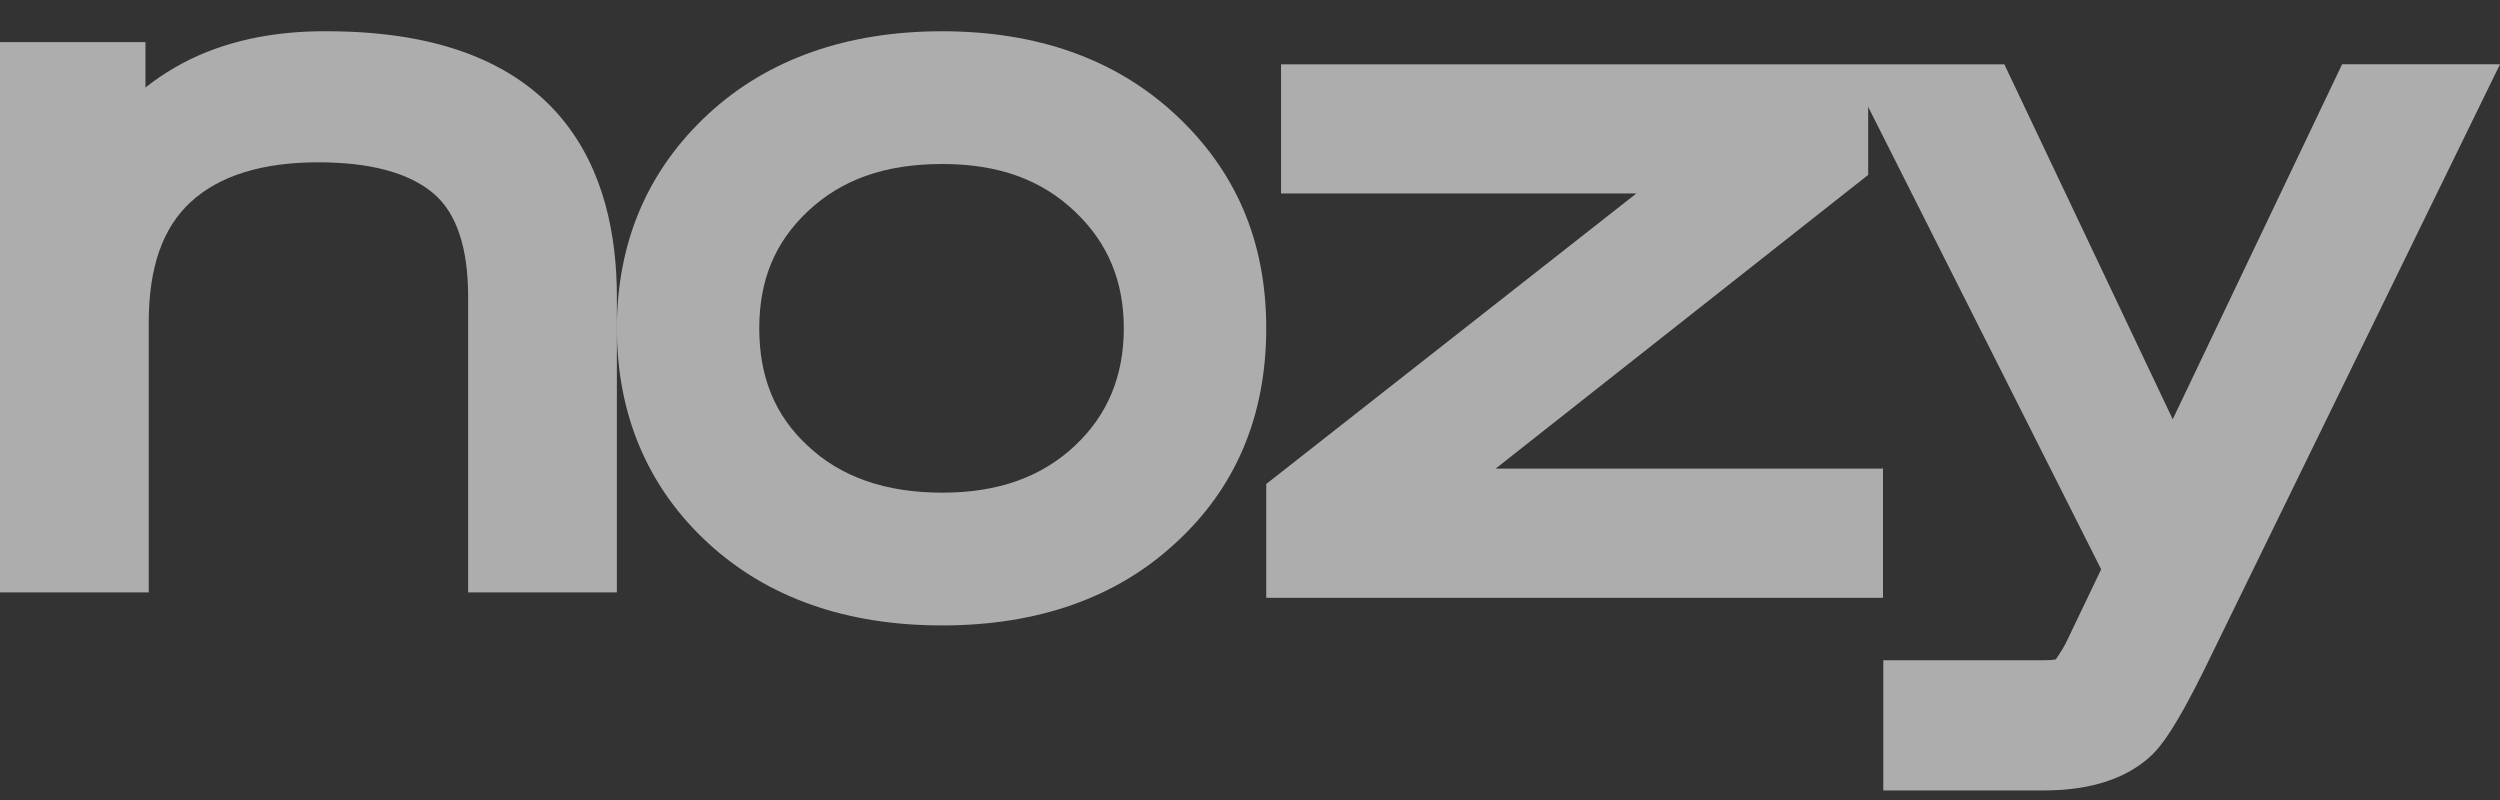
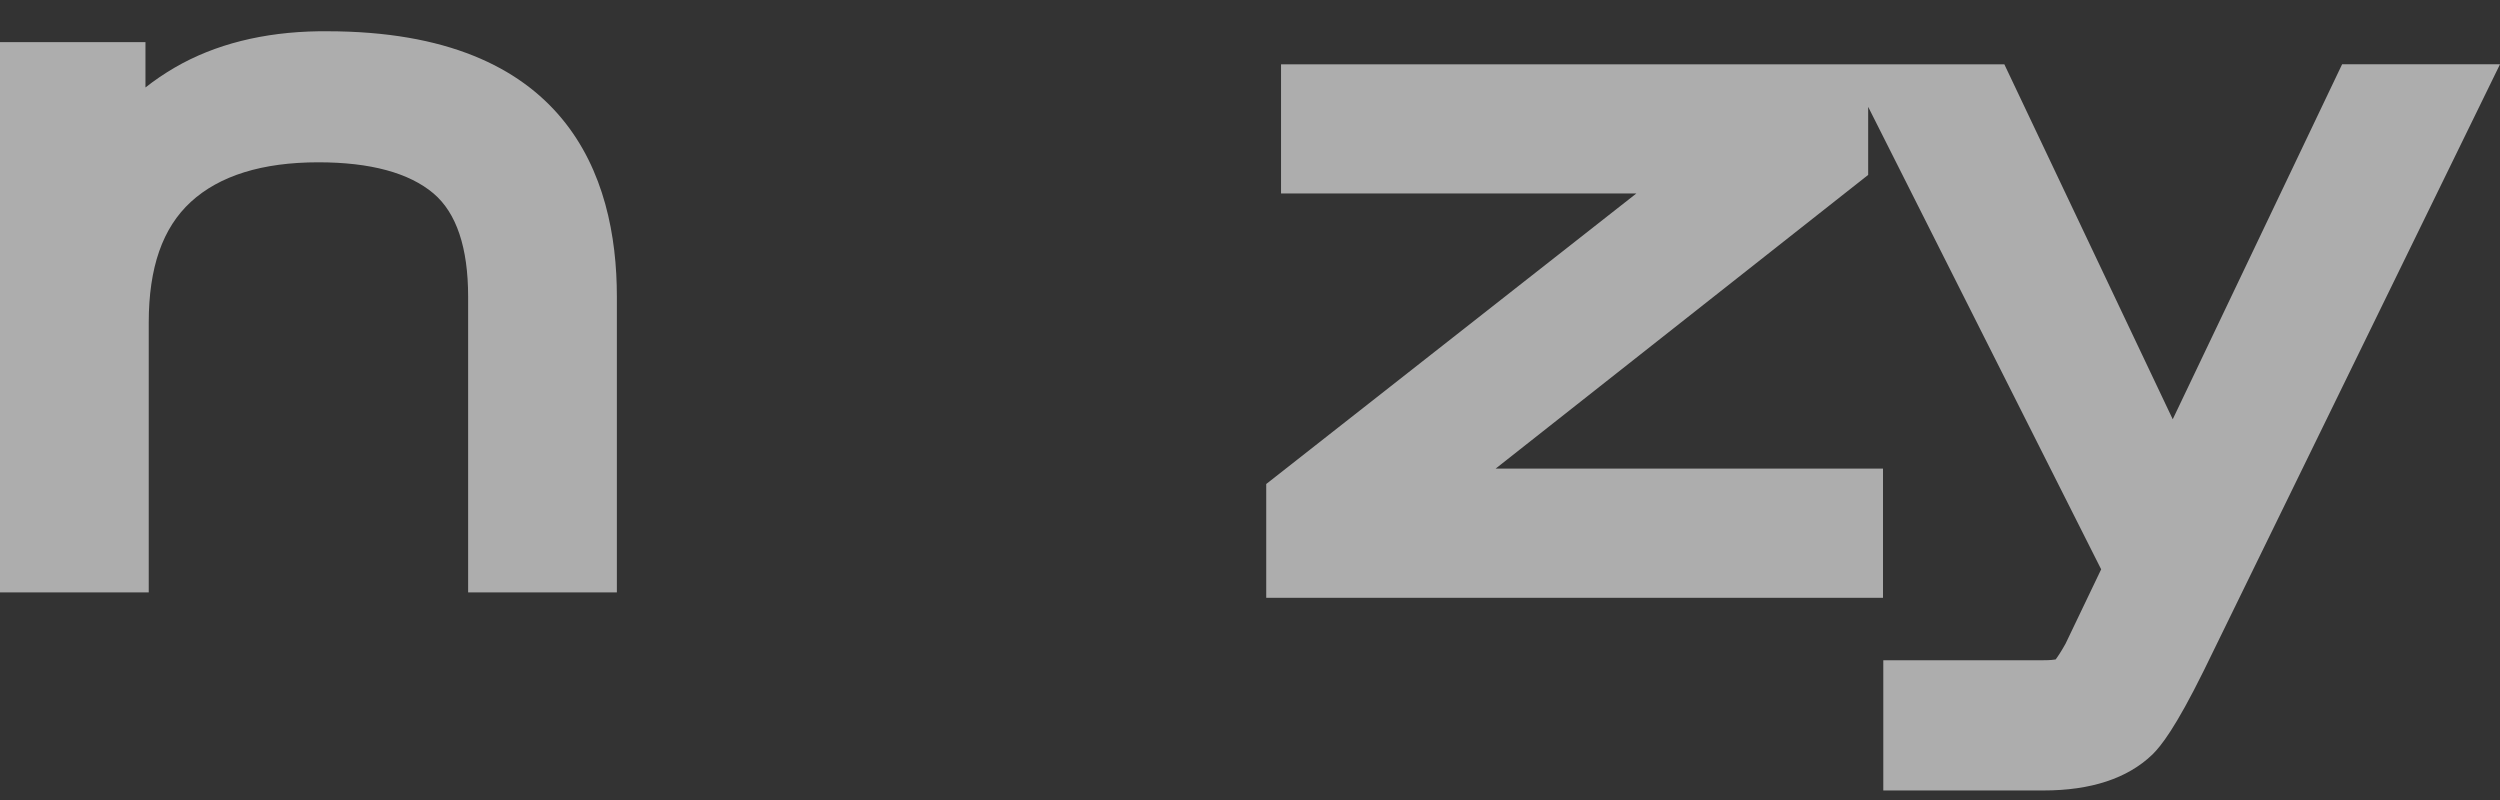
<svg xmlns="http://www.w3.org/2000/svg" width="75" height="24" viewBox="0 0 75 24" fill="none">
  <rect x="0" y="0" width="75" height="24" fill="#333333" stroke="none" />
-   <path opacity="0.6" d="M9.814 0.938H9.57C7.901 0.961 6.446 1.328 5.246 2.025C4.931 2.209 4.637 2.408 4.364 2.624V1.263H0V17.771H4.462V9.68C4.462 8.023 4.876 6.838 5.726 6.056C6.585 5.268 7.871 4.869 9.55 4.869C11.111 4.869 12.273 5.184 13.006 5.804C13.695 6.389 14.044 7.43 14.044 8.899V17.772H18.506V8.899C18.506 5.267 16.999 0.938 9.812 0.938H9.814Z" fill="white" />
-   <path opacity="0.6" d="M35.239 3.415C33.458 1.77 31.111 0.938 28.262 0.938C25.413 0.938 23.033 1.772 21.253 3.416C19.431 5.1 18.506 7.265 18.506 9.85C18.506 12.435 19.432 14.632 21.256 16.304C23.035 17.935 25.392 18.763 28.262 18.763C31.131 18.763 33.484 17.935 35.249 16.306C37.066 14.655 37.987 12.483 37.987 9.85C37.987 7.217 37.062 5.1 35.24 3.415H35.239ZM32.263 13.356C31.25 14.315 29.941 14.78 28.262 14.78C26.582 14.78 25.218 14.315 24.217 13.359L24.209 13.352C23.247 12.453 22.778 11.307 22.778 9.85C22.778 8.393 23.253 7.267 24.229 6.344C25.242 5.385 26.56 4.92 28.262 4.92C29.963 4.92 31.248 5.391 32.26 6.358C33.238 7.293 33.714 8.435 33.714 9.85C33.714 11.265 33.239 12.433 32.263 13.356Z" fill="white" />
+   <path opacity="0.6" d="M9.814 0.938H9.57C7.901 0.961 6.446 1.328 5.246 2.025C4.931 2.209 4.637 2.408 4.364 2.624V1.263H0V17.771H4.462V9.68C4.462 8.023 4.876 6.838 5.726 6.056C6.585 5.268 7.871 4.869 9.55 4.869C11.111 4.869 12.273 5.184 13.006 5.804C13.695 6.389 14.044 7.43 14.044 8.899V17.772H18.506V8.899C18.506 5.267 16.999 0.938 9.812 0.938H9.814" fill="white" />
  <path opacity="0.6" d="M70.263 1.929L65.182 12.578L60.13 1.929H38.431V5.804H49.091L37.987 14.52V17.934H56.49V14.059H44.868L56.045 5.247V3.205L63.035 17.08L61.965 19.314C61.817 19.579 61.72 19.717 61.669 19.784C61.607 19.795 61.494 19.807 61.305 19.807H56.499V23.714H61.305C62.725 23.714 63.822 23.354 64.565 22.642L64.578 22.63C64.827 22.382 65.258 21.852 66.116 20.114L75 1.928H70.262L70.263 1.929Z" fill="white" />
</svg>